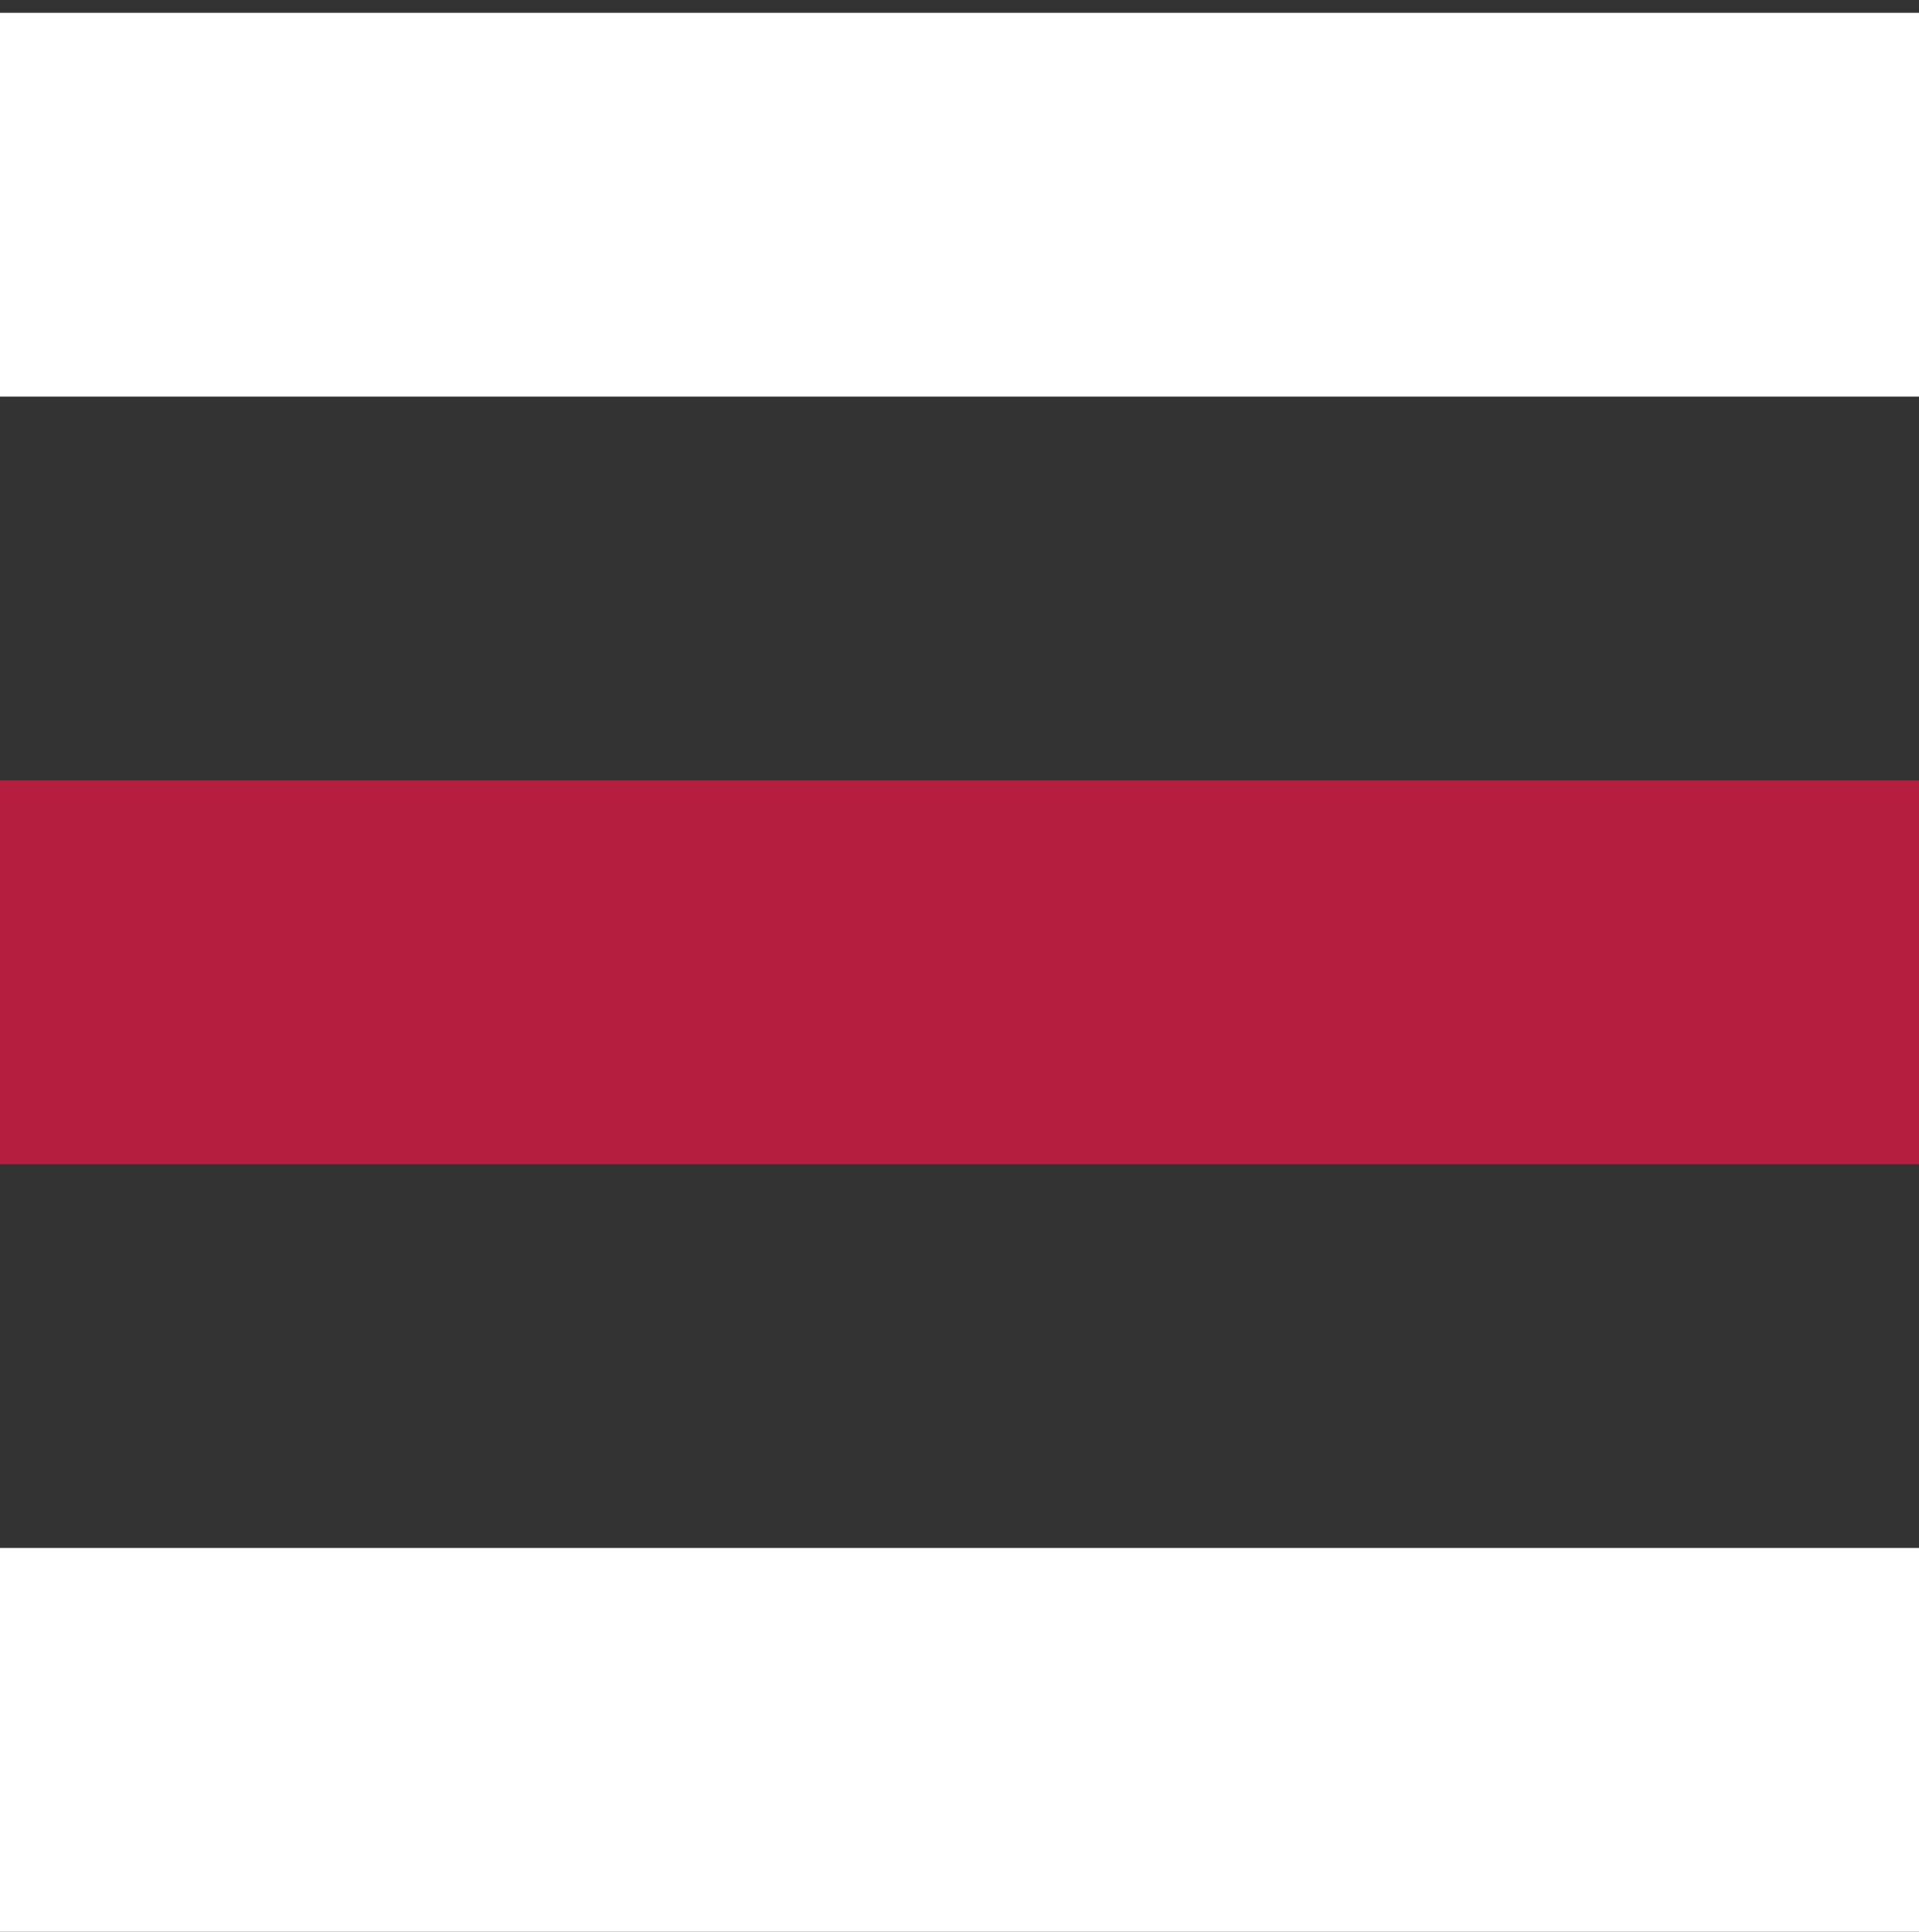
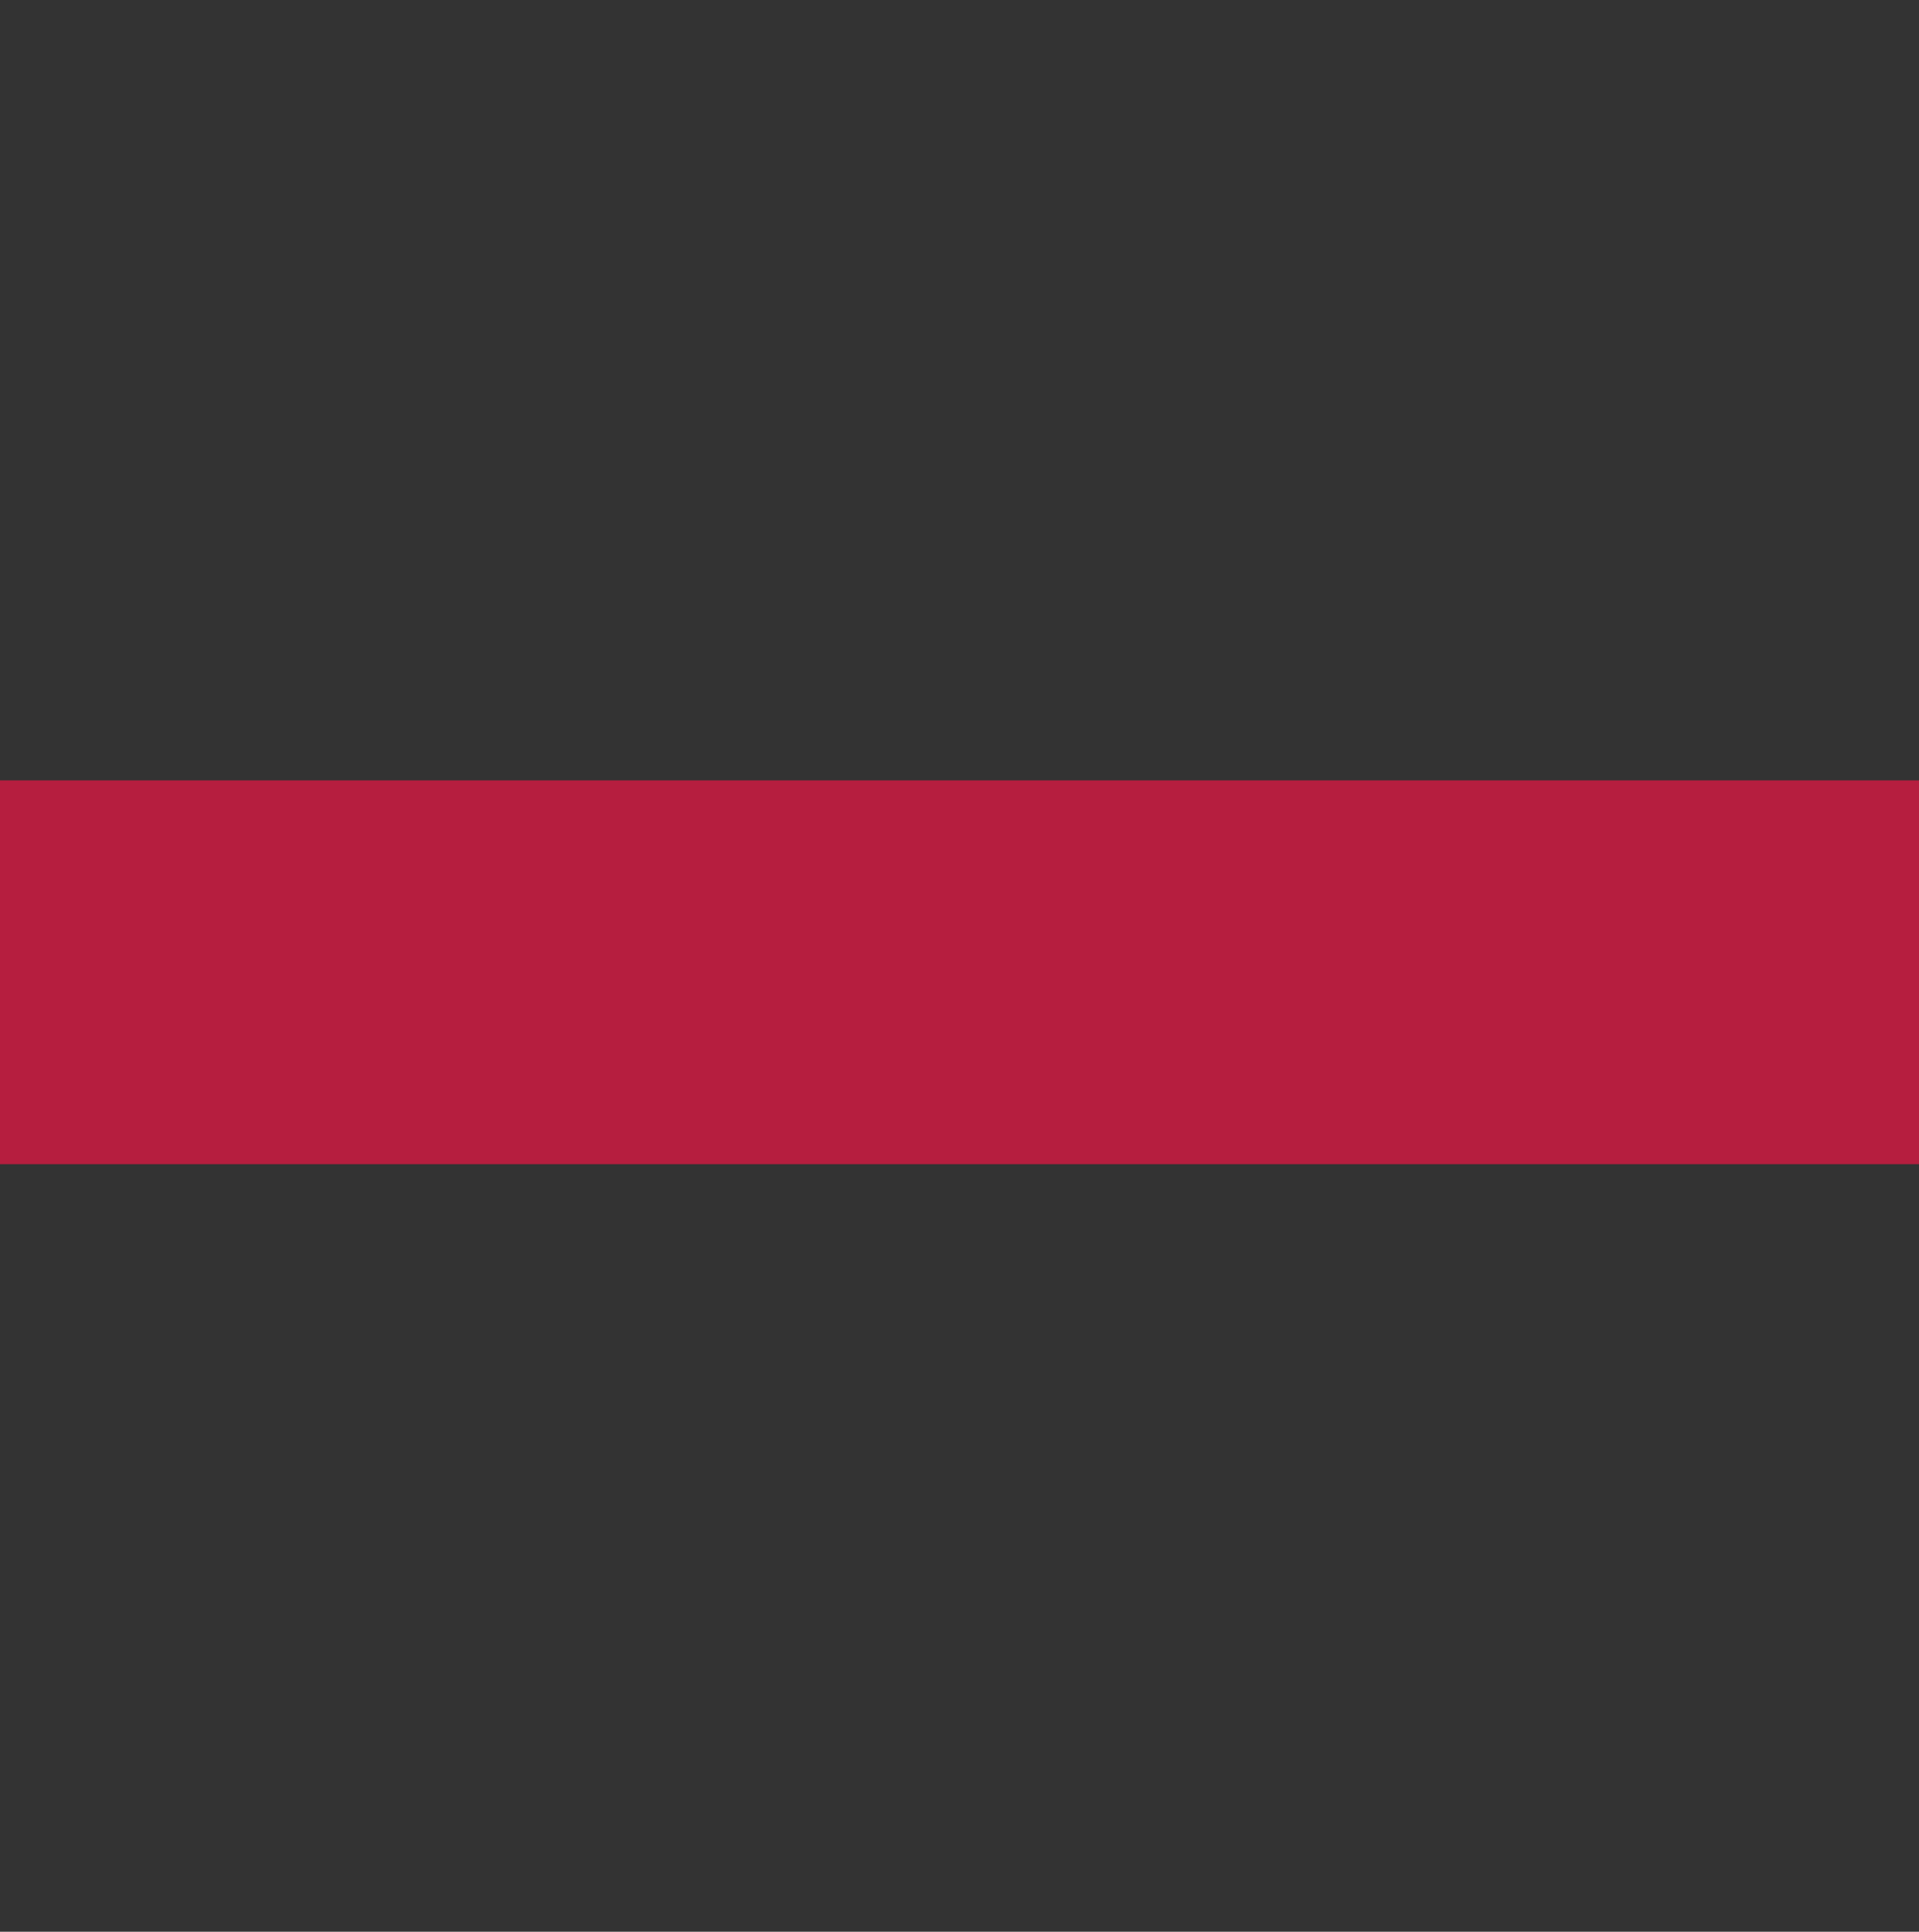
<svg xmlns="http://www.w3.org/2000/svg" id="Ebene_1" viewBox="0 0 30 30.2">
  <rect x="0" y="0" width="30" height="30.2" fill="#333333" stroke="none" />
  <defs>
    <style>      .st0 {        fill: #fff;      }      .st1 {        fill: #b61e3f;      }    </style>
  </defs>
-   <rect id="Rechteck_2" class="st0" x="0" y=".2" width="30" height="6" />
  <rect id="Rechteck_3" class="st1" x="0" y="12.2" width="30" height="6" />
-   <rect id="Rechteck_4" class="st0" x="0" y="24.2" width="30" height="6" />
</svg>